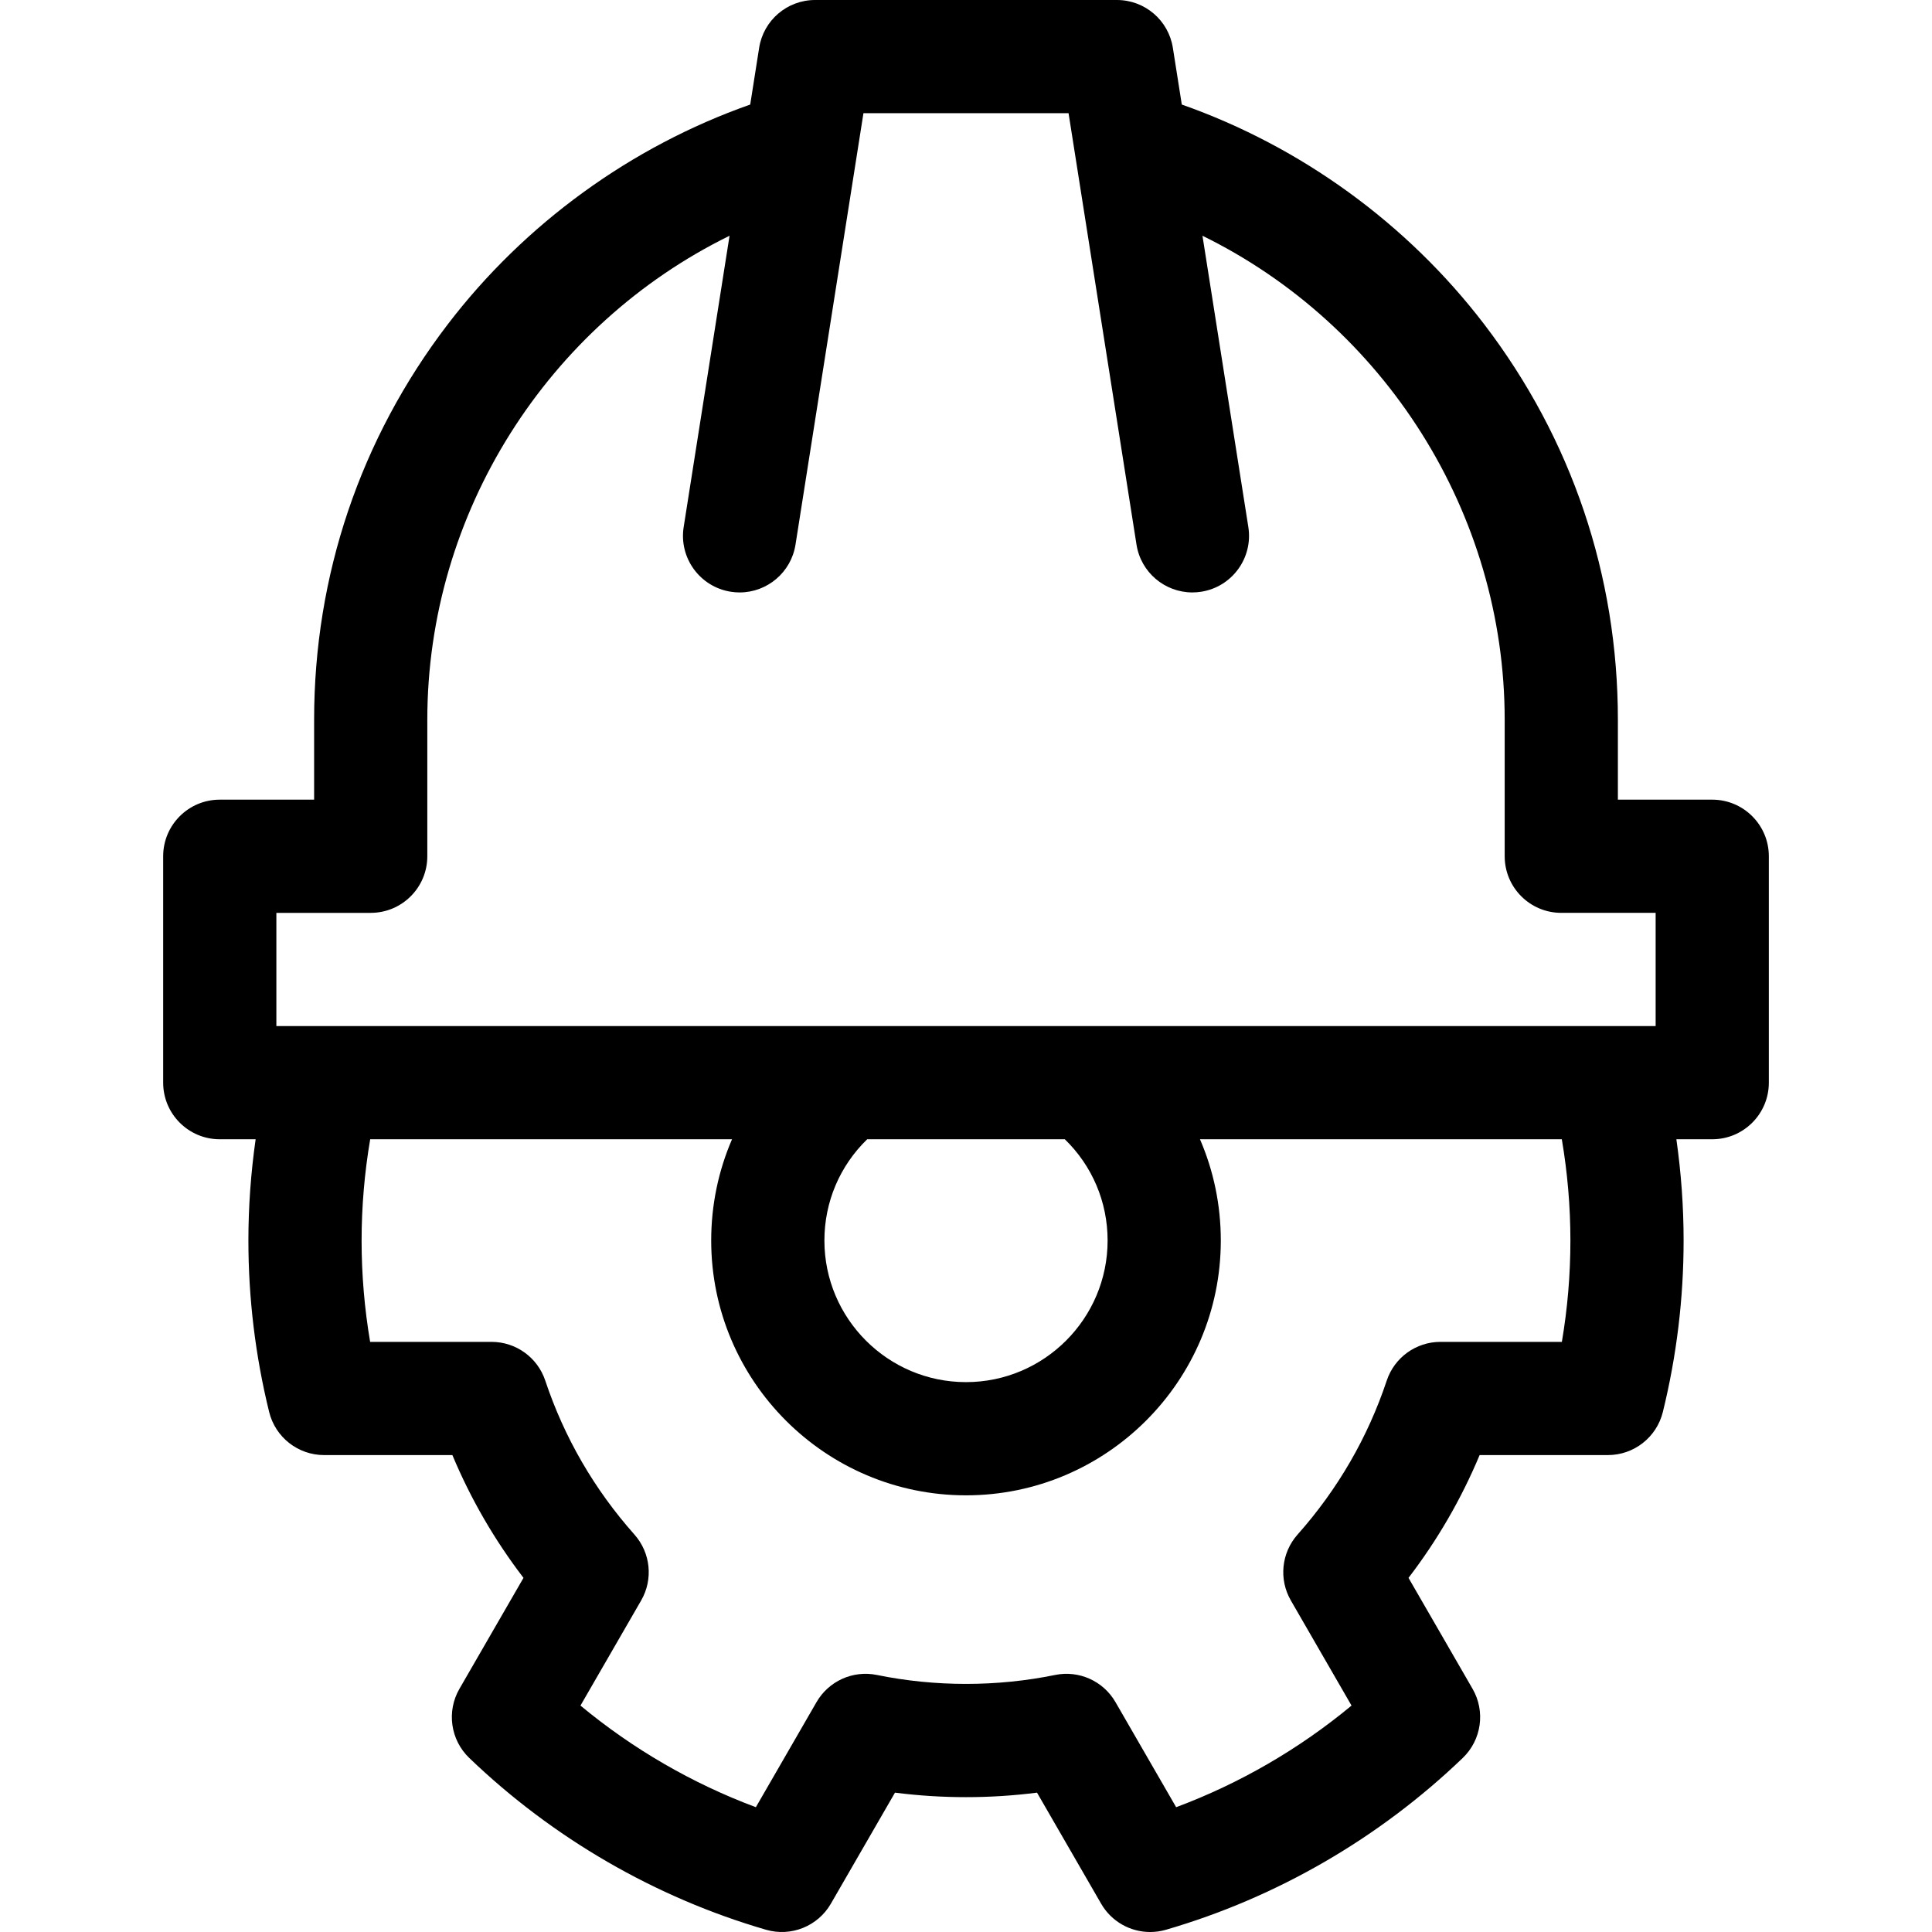
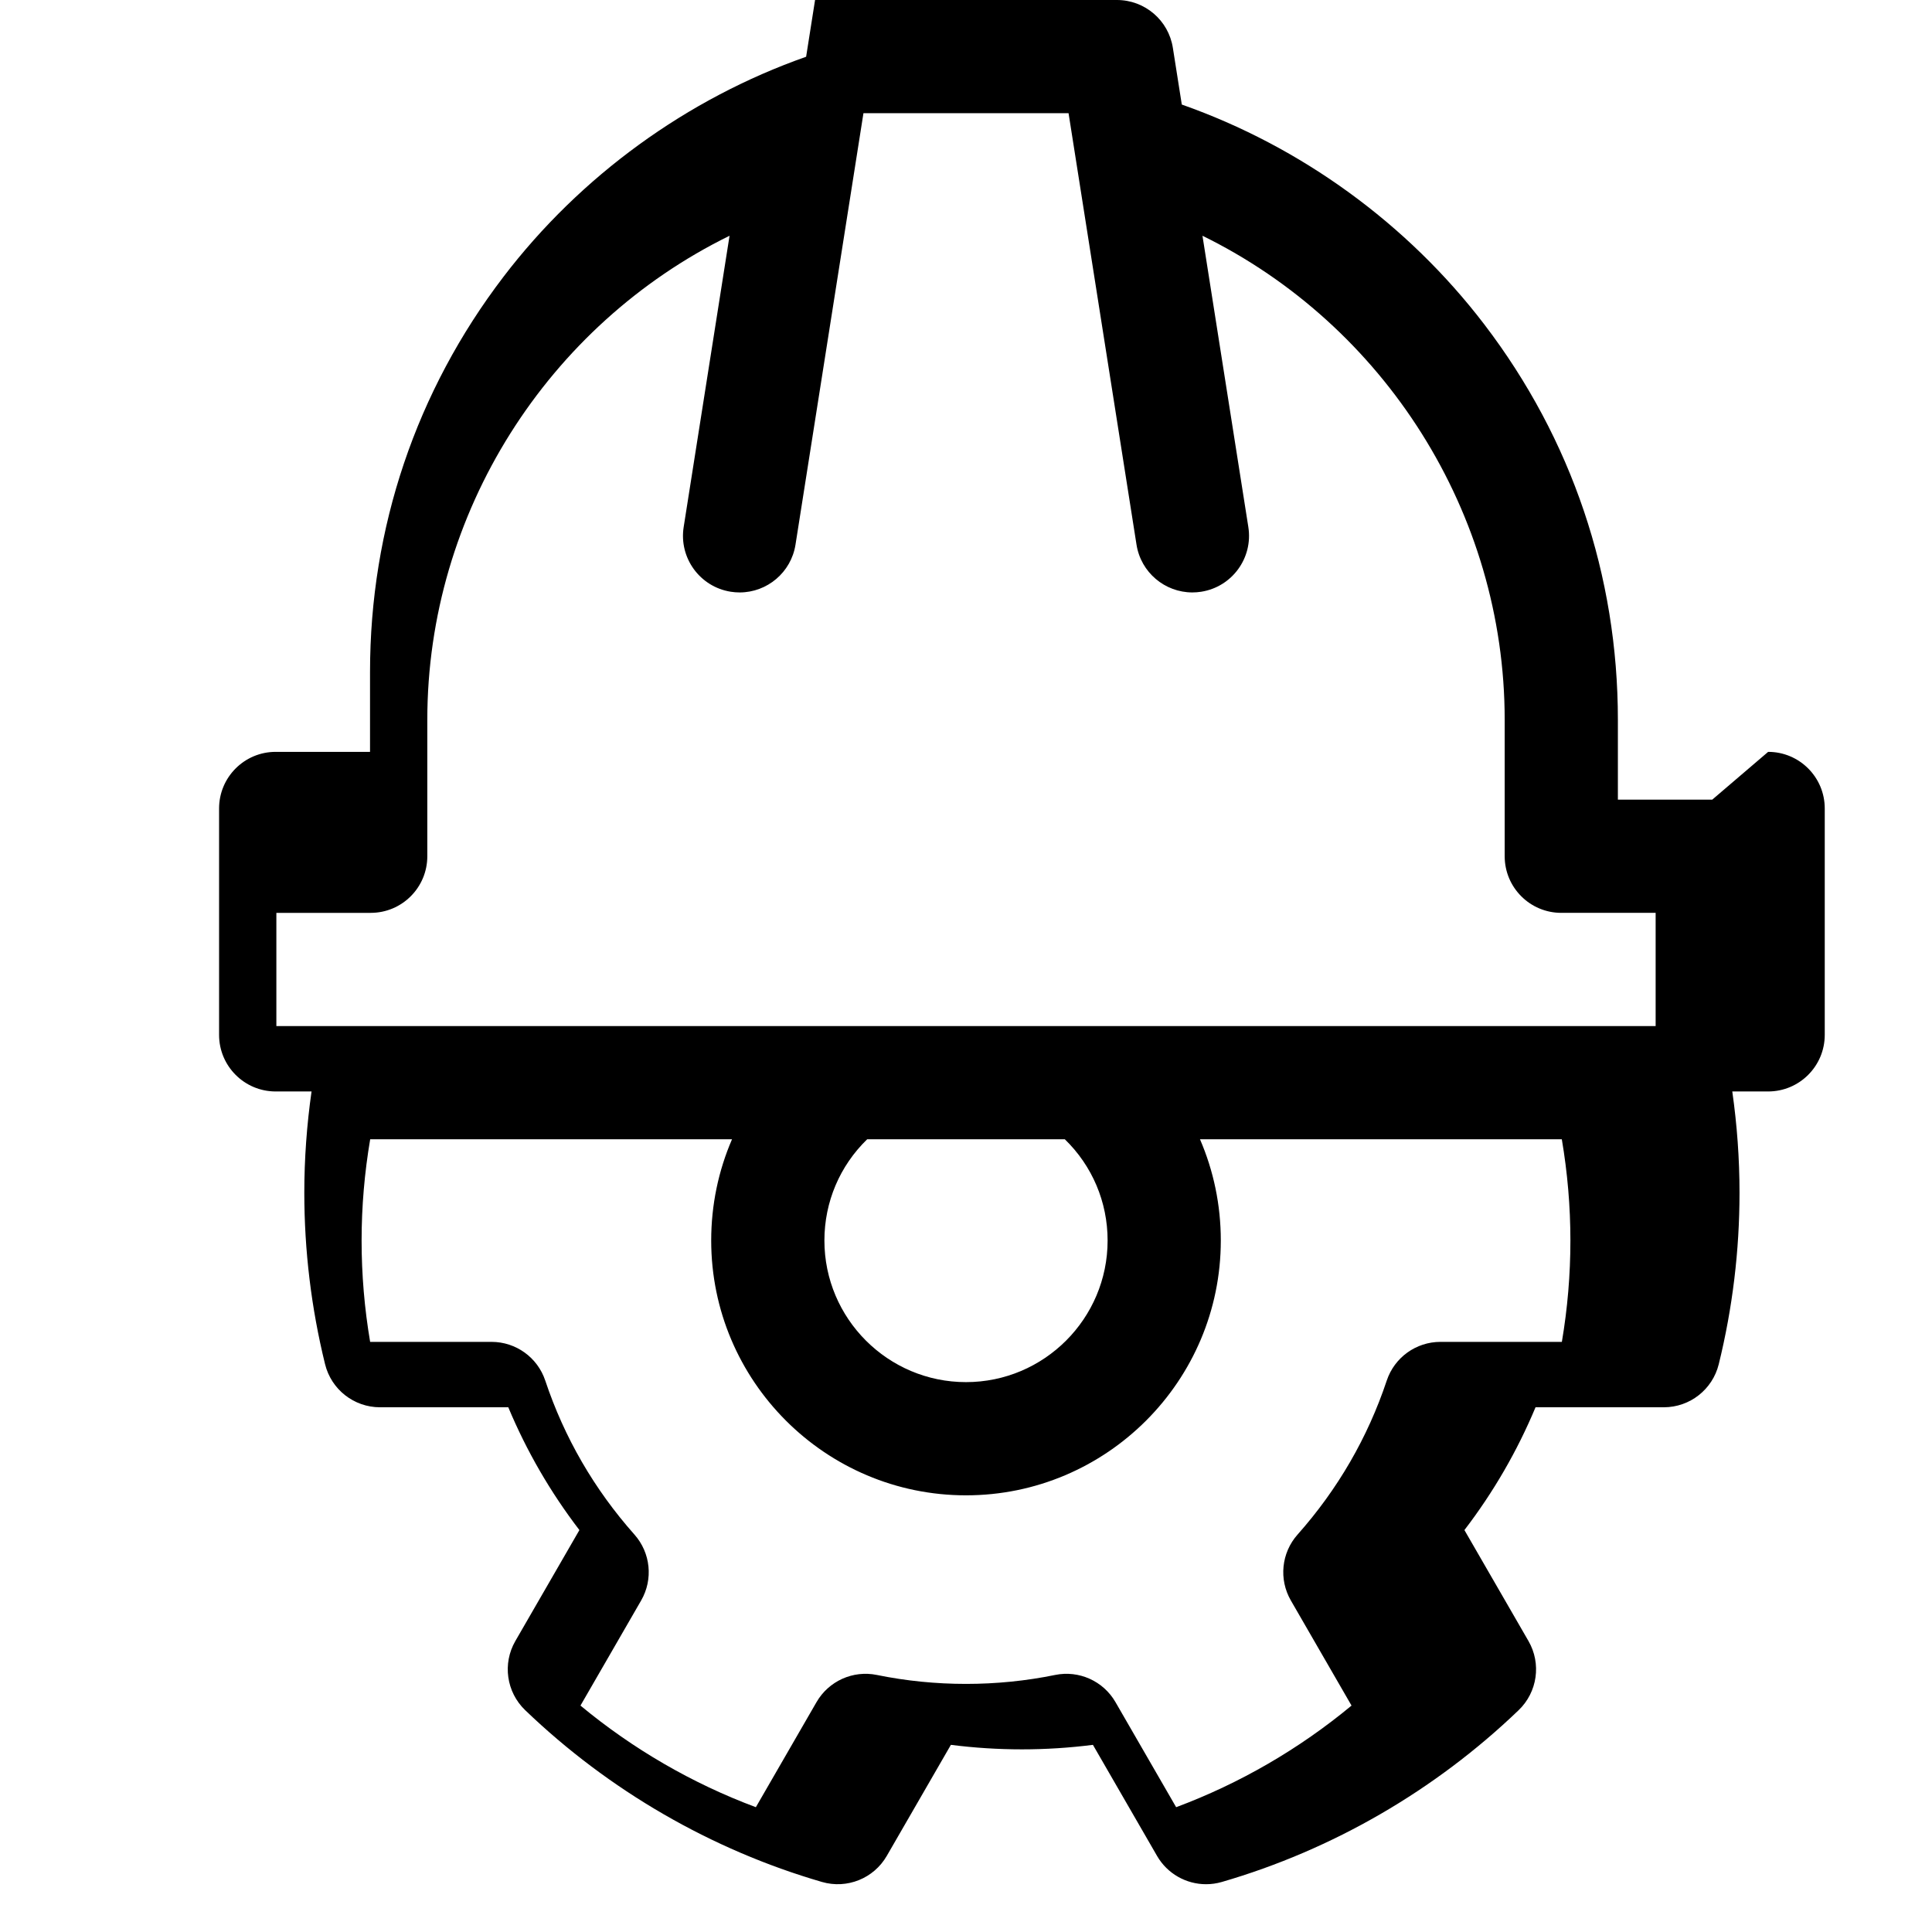
<svg xmlns="http://www.w3.org/2000/svg" id="Capa_1" enable-background="new 0 0 512 512" height="512" viewBox="0 0 512 512" width="512">
  <g>
    <g>
-       <path d="m453.76 211.917h-25.004v-21.16c0-38.222-12.232-74.444-35.373-104.75-20.421-26.744-48.632-47.19-80.195-58.299l-2.369-15.042c-1.149-7.293-7.435-12.666-14.818-12.666h-80.002c-7.384 0-13.669 5.373-14.817 12.667l-2.368 15.04c-31.566 11.109-59.776 31.555-80.198 58.299-23.142 30.306-35.373 66.527-35.373 104.751v21.16h-25.003c-8.284 0-15 6.716-15 15v60c0 8.284 6.716 15 15 15h9.505c-1.263 8.878-1.918 17.85-1.918 26.835 0 15.321 1.851 30.611 5.502 45.444 1.65 6.703 7.662 11.415 14.565 11.415h33.991c4.856 11.615 11.162 22.501 18.845 32.539l-16.976 29.404c-3.451 5.977-2.378 13.538 2.6 18.318 22.148 21.273 49.348 37.017 78.658 45.532 6.632 1.925 13.723-.924 17.175-6.905l16.991-29.431c12.46 1.593 25.185 1.593 37.641 0l16.993 29.433c2.73 4.73 7.735 7.502 12.99 7.501 1.39 0 2.798-.194 4.185-.597 29.307-8.514 56.506-24.258 78.657-45.531 4.979-4.781 6.052-12.341 2.601-18.319l-16.975-29.405c7.683-10.037 13.987-20.924 18.845-32.54h33.991c6.903 0 12.915-4.711 14.565-11.414 3.65-14.83 5.502-30.12 5.502-45.445 0-8.986-.654-17.958-1.917-26.835h9.504c8.284 0 15-6.716 15-15v-60c0-8.284-6.716-14.999-15-14.999zm-380.52 30h25.002c8.284 0 15-6.716 15-15v-36.16c0-54.91 31.954-104.654 80.096-128.281l-12.157 77.19c-1.289 8.183 4.301 15.862 12.484 17.151.79.124 1.576.185 2.352.185 7.255 0 13.634-5.275 14.799-12.668l18.006-114.334h54.357l18.007 114.333c1.164 7.394 7.543 12.668 14.799 12.668.775 0 1.563-.06 2.353-.185 8.183-1.289 13.772-8.968 12.483-17.151l-12.156-77.189c48.14 23.628 80.092 73.372 80.092 128.28v36.16c0 8.284 6.716 15 15 15h25.004v30h-365.521zm220.287 86.834c0 20.692-16.834 37.526-37.526 37.526-20.691 0-37.525-16.834-37.525-37.526 0-10.239 4.086-19.789 11.34-26.835h52.371c7.254 7.046 11.34 16.596 11.34 26.835zm122.646 0c0 9.01-.759 18.004-2.263 26.859h-32.178c-6.454 0-12.185 4.129-14.228 10.251-5.038 15.096-12.992 28.83-23.641 40.82-4.291 4.831-5.006 11.866-1.775 17.461l16.081 27.854c-13.888 11.519-29.663 20.659-46.479 26.93l-16.079-27.849c-3.228-5.592-9.672-8.489-15.999-7.195-15.442 3.162-31.781 3.161-47.225 0-6.329-1.294-12.771 1.604-15.999 7.196l-16.077 27.848c-16.82-6.272-32.593-15.41-46.48-26.93l16.081-27.854c3.23-5.595 2.515-12.63-1.774-17.461-10.649-11.991-18.604-25.725-23.641-40.819-2.044-6.123-7.774-10.251-14.229-10.251h-32.178c-1.503-8.858-2.263-17.851-2.263-26.859 0-9.001.775-17.983 2.277-26.835h95.891c-3.605 8.328-5.52 17.418-5.52 26.835 0 37.234 30.292 67.526 67.525 67.526 37.234 0 67.526-30.292 67.526-67.526 0-9.417-1.915-18.506-5.52-26.835h95.891c1.501 8.849 2.276 17.832 2.276 26.834z" />
+       <path d="m453.76 211.917h-25.004v-21.16c0-38.222-12.232-74.444-35.373-104.75-20.421-26.744-48.632-47.19-80.195-58.299l-2.369-15.042c-1.149-7.293-7.435-12.666-14.818-12.666h-80.002l-2.368 15.04c-31.566 11.109-59.776 31.555-80.198 58.299-23.142 30.306-35.373 66.527-35.373 104.751v21.16h-25.003c-8.284 0-15 6.716-15 15v60c0 8.284 6.716 15 15 15h9.505c-1.263 8.878-1.918 17.85-1.918 26.835 0 15.321 1.851 30.611 5.502 45.444 1.65 6.703 7.662 11.415 14.565 11.415h33.991c4.856 11.615 11.162 22.501 18.845 32.539l-16.976 29.404c-3.451 5.977-2.378 13.538 2.6 18.318 22.148 21.273 49.348 37.017 78.658 45.532 6.632 1.925 13.723-.924 17.175-6.905l16.991-29.431c12.46 1.593 25.185 1.593 37.641 0l16.993 29.433c2.73 4.73 7.735 7.502 12.99 7.501 1.39 0 2.798-.194 4.185-.597 29.307-8.514 56.506-24.258 78.657-45.531 4.979-4.781 6.052-12.341 2.601-18.319l-16.975-29.405c7.683-10.037 13.987-20.924 18.845-32.54h33.991c6.903 0 12.915-4.711 14.565-11.414 3.65-14.83 5.502-30.12 5.502-45.445 0-8.986-.654-17.958-1.917-26.835h9.504c8.284 0 15-6.716 15-15v-60c0-8.284-6.716-14.999-15-14.999zm-380.52 30h25.002c8.284 0 15-6.716 15-15v-36.16c0-54.91 31.954-104.654 80.096-128.281l-12.157 77.19c-1.289 8.183 4.301 15.862 12.484 17.151.79.124 1.576.185 2.352.185 7.255 0 13.634-5.275 14.799-12.668l18.006-114.334h54.357l18.007 114.333c1.164 7.394 7.543 12.668 14.799 12.668.775 0 1.563-.06 2.353-.185 8.183-1.289 13.772-8.968 12.483-17.151l-12.156-77.189c48.14 23.628 80.092 73.372 80.092 128.28v36.16c0 8.284 6.716 15 15 15h25.004v30h-365.521zm220.287 86.834c0 20.692-16.834 37.526-37.526 37.526-20.691 0-37.525-16.834-37.525-37.526 0-10.239 4.086-19.789 11.34-26.835h52.371c7.254 7.046 11.34 16.596 11.34 26.835zm122.646 0c0 9.01-.759 18.004-2.263 26.859h-32.178c-6.454 0-12.185 4.129-14.228 10.251-5.038 15.096-12.992 28.83-23.641 40.82-4.291 4.831-5.006 11.866-1.775 17.461l16.081 27.854c-13.888 11.519-29.663 20.659-46.479 26.93l-16.079-27.849c-3.228-5.592-9.672-8.489-15.999-7.195-15.442 3.162-31.781 3.161-47.225 0-6.329-1.294-12.771 1.604-15.999 7.196l-16.077 27.848c-16.82-6.272-32.593-15.41-46.48-26.93l16.081-27.854c3.23-5.595 2.515-12.63-1.774-17.461-10.649-11.991-18.604-25.725-23.641-40.819-2.044-6.123-7.774-10.251-14.229-10.251h-32.178c-1.503-8.858-2.263-17.851-2.263-26.859 0-9.001.775-17.983 2.277-26.835h95.891c-3.605 8.328-5.52 17.418-5.52 26.835 0 37.234 30.292 67.526 67.525 67.526 37.234 0 67.526-30.292 67.526-67.526 0-9.417-1.915-18.506-5.52-26.835h95.891c1.501 8.849 2.276 17.832 2.276 26.834z" />
    </g>
  </g>
</svg>